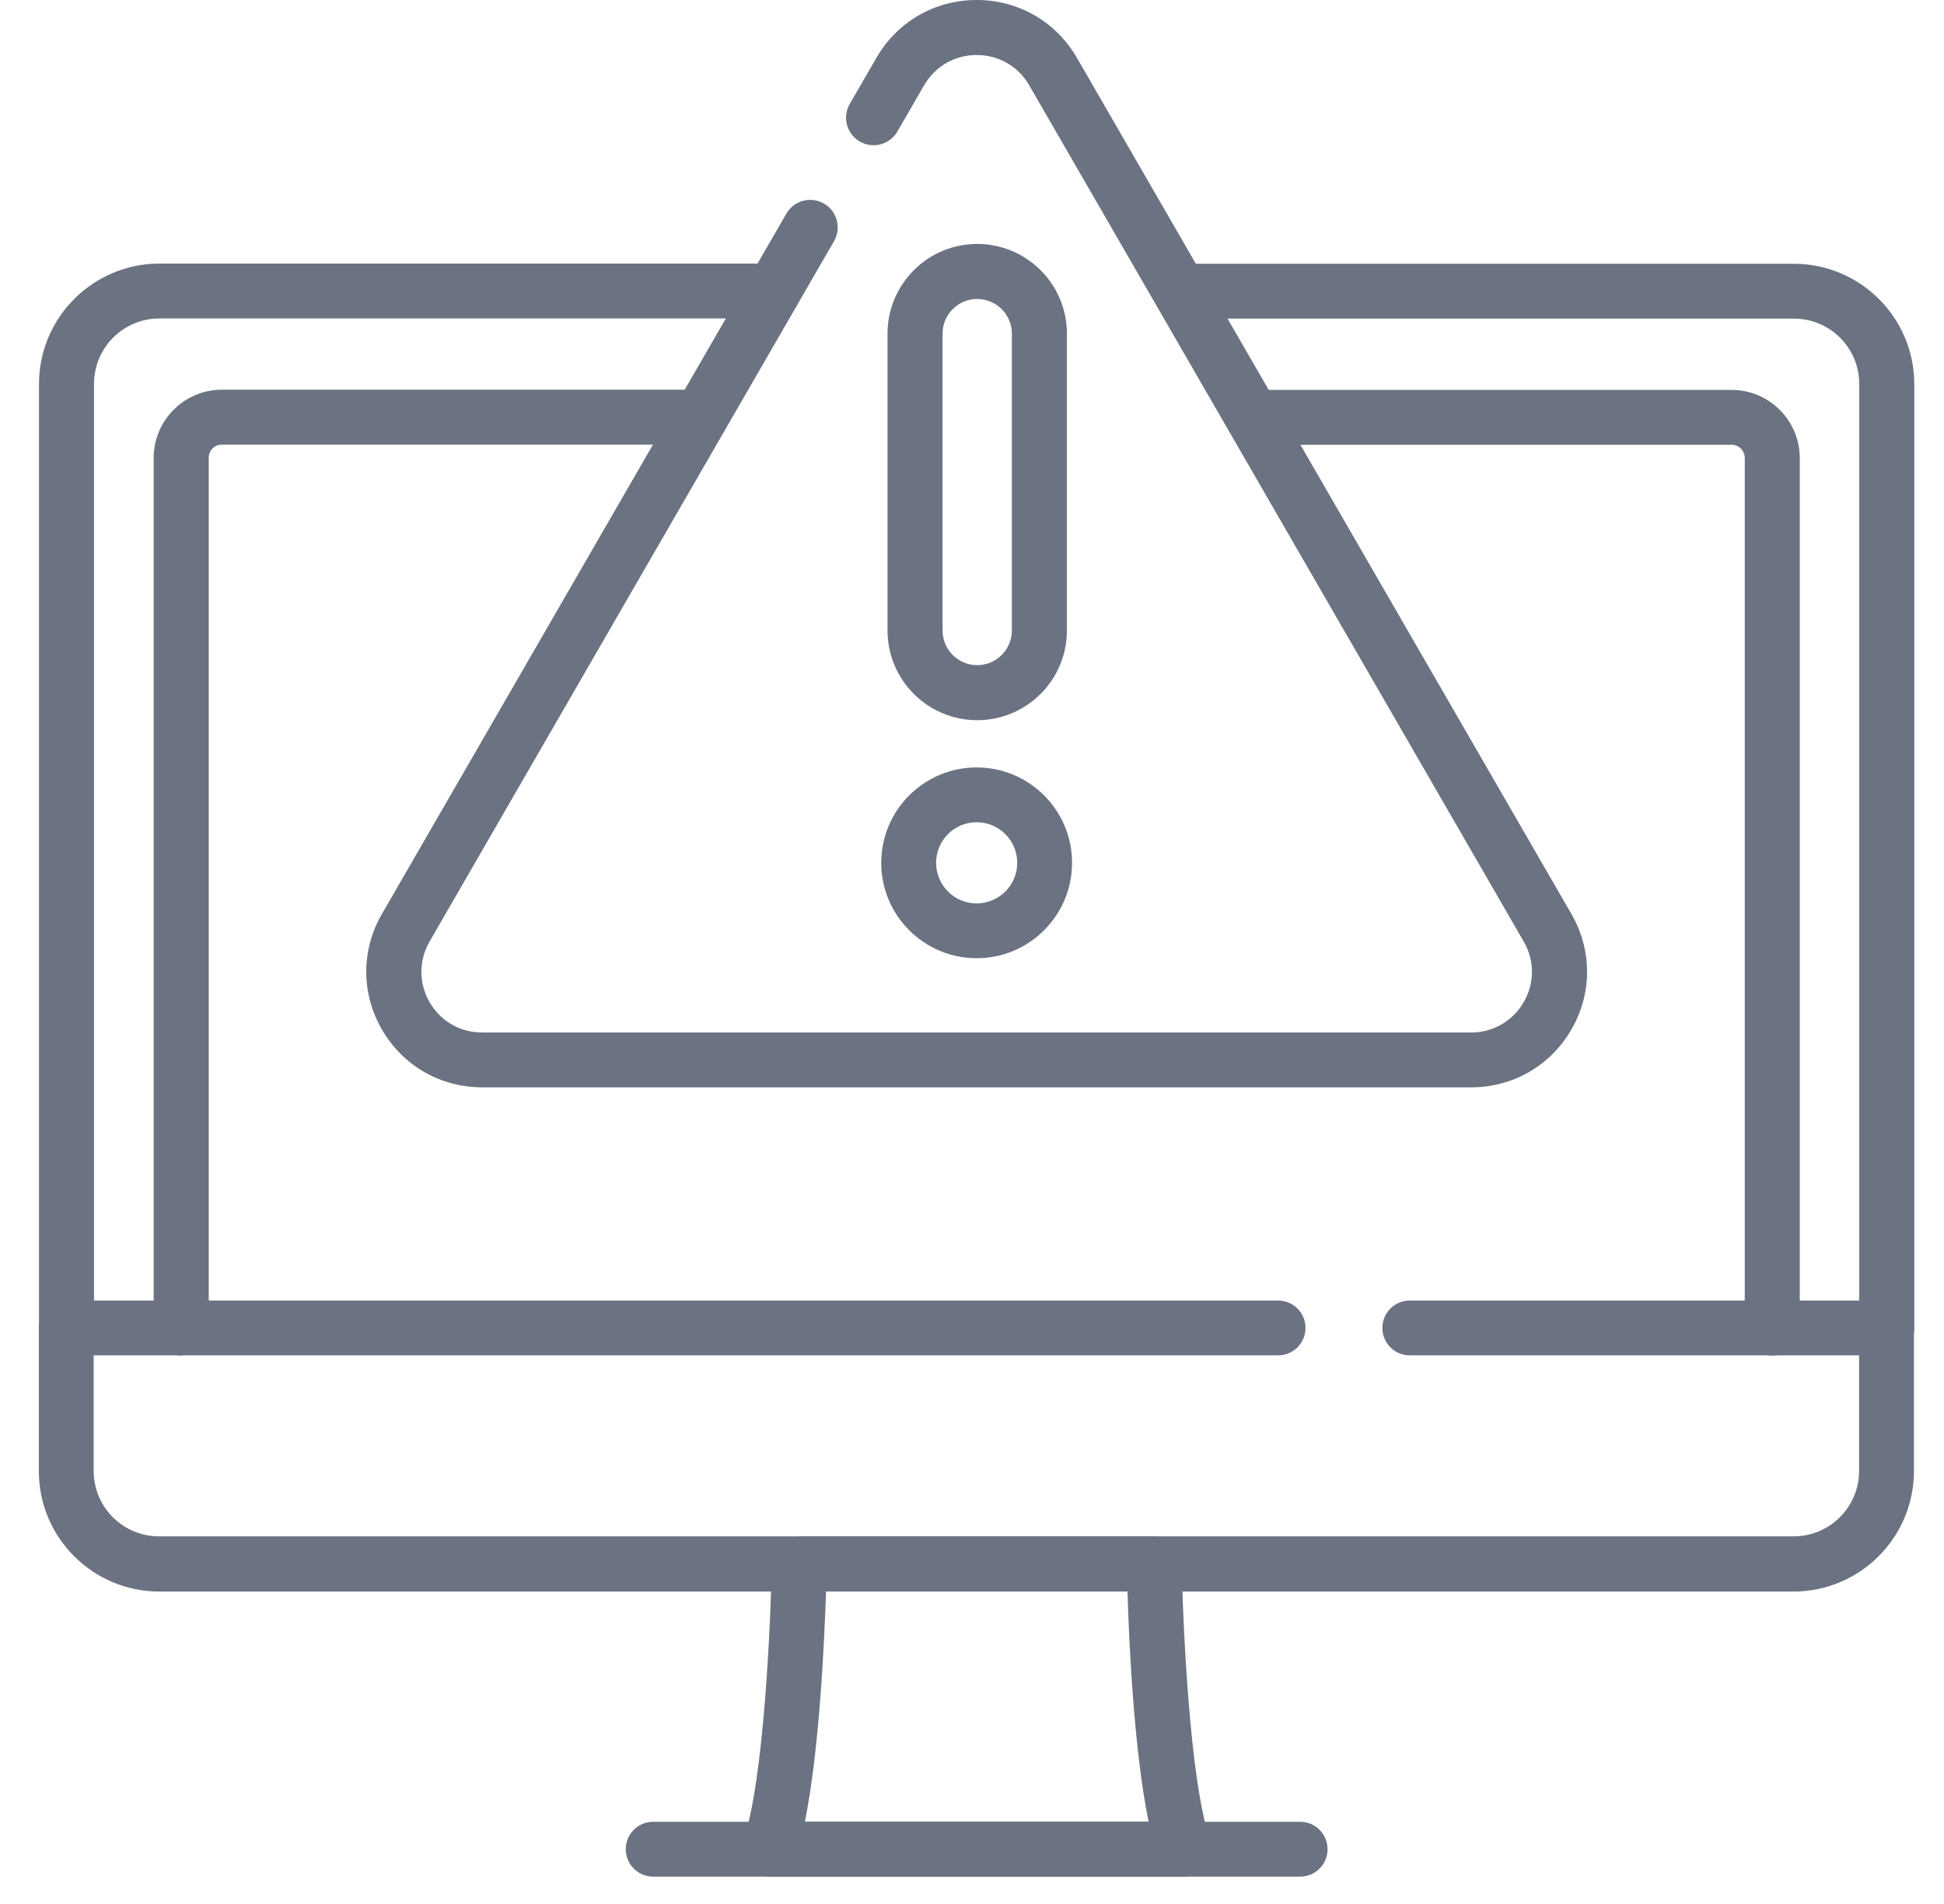
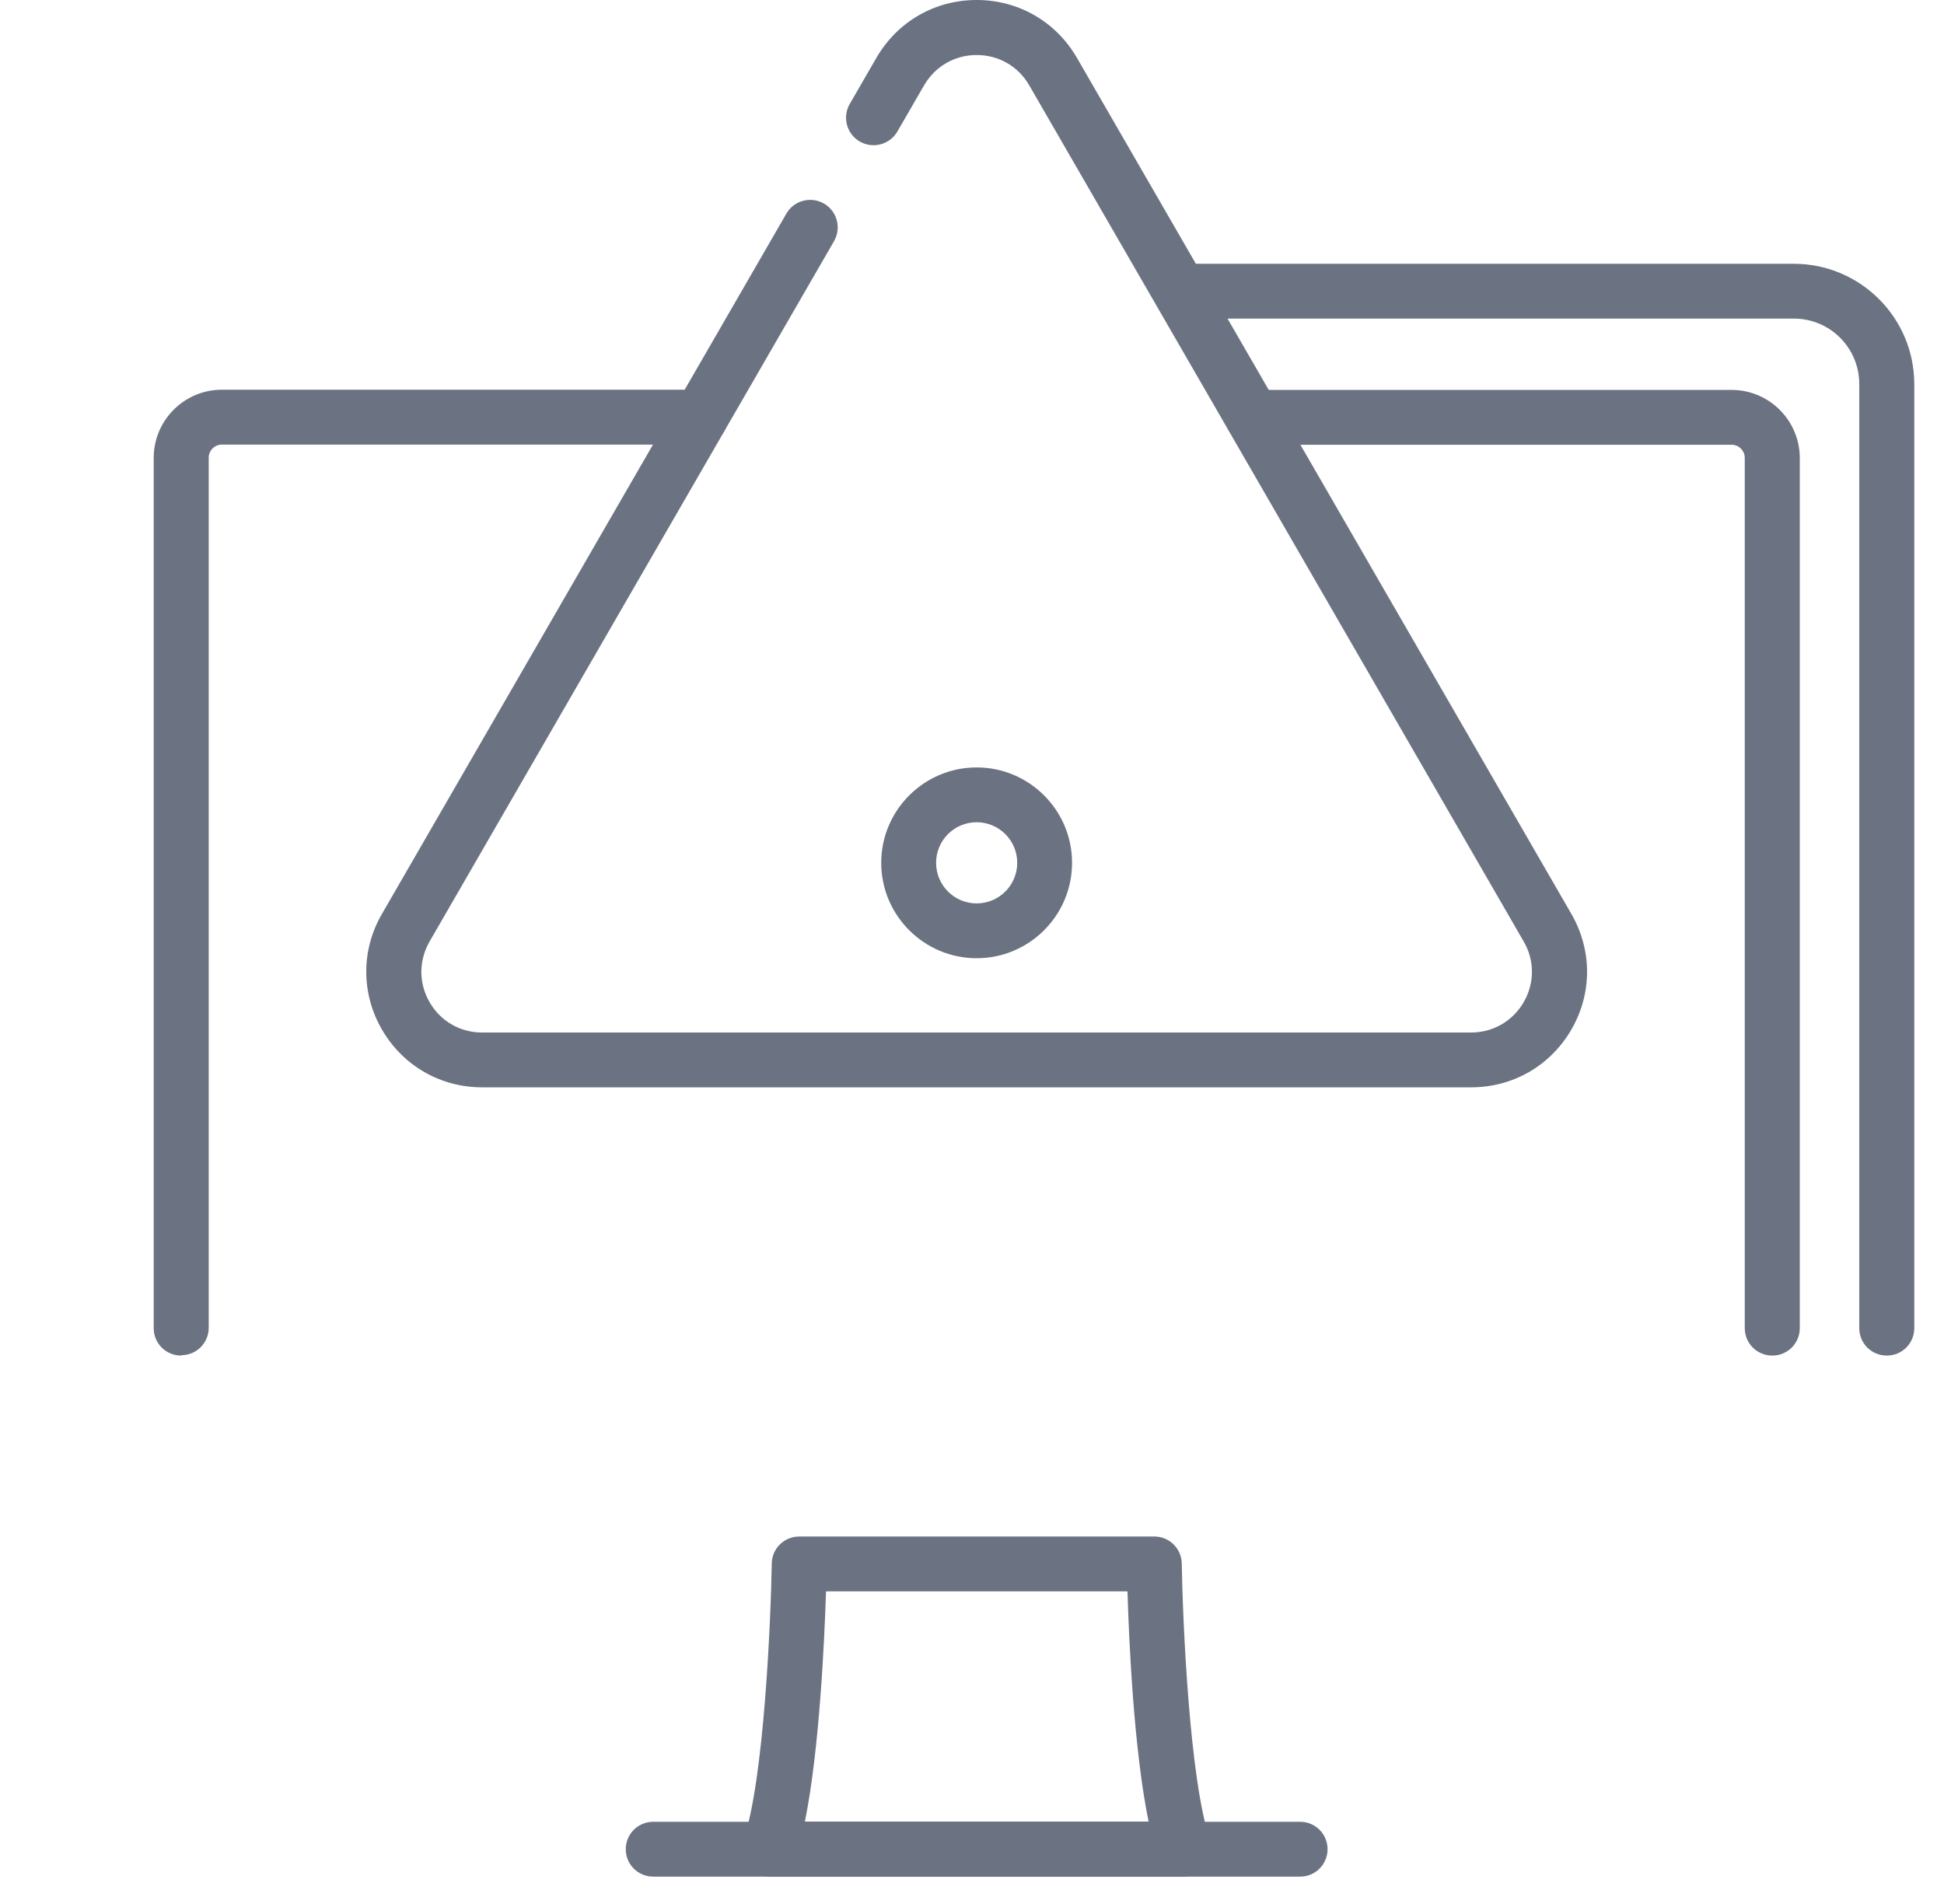
<svg xmlns="http://www.w3.org/2000/svg" width="49" height="48" viewBox="0 0 49 48" fill="none">
  <path d="M47.556 34.174C47.173 34.174 46.864 33.866 46.864 33.483V9.681C46.864 8.77 46.127 8.032 45.216 8.032H29.922C29.539 8.032 29.231 7.724 29.231 7.341C29.231 6.958 29.539 6.65 29.922 6.65H45.216C46.888 6.65 48.251 8.009 48.251 9.685V33.483C48.251 33.866 47.943 34.174 47.56 34.174H47.556Z" fill="#6B7281" />
-   <path d="M1.675 34.174C1.292 34.174 0.983 33.866 0.983 33.483V9.681C0.983 8.009 2.342 6.645 4.019 6.645H19.495C19.878 6.645 20.186 6.953 20.186 7.336C20.186 7.719 19.878 8.028 19.495 8.028H4.019C3.108 8.028 2.37 8.765 2.37 9.676V33.473C2.37 33.856 2.062 34.164 1.679 34.164L1.675 34.174Z" fill="#6B7281" />
  <path d="M29.848 47.31H19.392C19.168 47.31 18.957 47.203 18.827 47.02C18.696 46.838 18.663 46.605 18.738 46.39C19.256 44.9 19.429 40.852 19.453 39.418C19.457 39.04 19.765 38.736 20.144 38.736H29.096C29.474 38.736 29.782 39.04 29.787 39.418C29.81 40.852 29.983 44.9 30.501 46.39C30.576 46.6 30.543 46.838 30.413 47.02C30.282 47.203 30.072 47.31 29.848 47.31ZM20.288 45.923H28.951C28.582 44.13 28.456 41.389 28.419 40.118H20.821C20.779 41.389 20.653 44.125 20.288 45.923Z" fill="#6B7281" />
  <path d="M44.67 34.174C44.287 34.174 43.978 33.866 43.978 33.483V11.544C43.978 11.362 43.829 11.212 43.647 11.212H31.58C31.197 11.212 30.889 10.904 30.889 10.521C30.889 10.138 31.197 9.83 31.58 9.83H43.647C44.595 9.83 45.365 10.601 45.365 11.549V33.483C45.365 33.866 45.057 34.174 44.674 34.174H44.67Z" fill="#6B7281" />
  <path d="M4.565 34.174C4.182 34.174 3.874 33.866 3.874 33.483V11.544C3.874 10.596 4.645 9.825 5.592 9.825H17.659C18.042 9.825 18.351 10.134 18.351 10.517C18.351 10.899 18.042 11.208 17.659 11.208H5.592C5.41 11.208 5.261 11.357 5.261 11.539V33.473C5.261 33.856 4.953 34.165 4.57 34.165L4.565 34.174Z" fill="#6B7281" />
  <path d="M32.771 47.31H16.464C16.081 47.31 15.773 47.002 15.773 46.619C15.773 46.236 16.081 45.928 16.464 45.928H32.771C33.154 45.928 33.462 46.236 33.462 46.619C33.462 47.002 33.154 47.31 32.771 47.31Z" fill="#6B7281" />
-   <path d="M45.216 40.123H4.014C2.342 40.123 0.979 38.764 0.979 37.088V33.478C0.979 33.095 1.287 32.787 1.67 32.787H32.215C32.598 32.787 32.906 33.095 32.906 33.478C32.906 33.861 32.598 34.169 32.215 34.169H2.361V37.083C2.361 37.994 3.099 38.732 4.009 38.732H45.211C46.117 38.732 46.86 37.994 46.86 37.083V34.169H35.535C35.153 34.169 34.844 33.861 34.844 33.478C34.844 33.095 35.153 32.787 35.535 32.787H47.551C47.934 32.787 48.242 33.095 48.242 33.478V37.088C48.242 38.76 46.883 40.123 45.207 40.123H45.216Z" fill="#6B7281" />
  <path d="M37.081 27.412H12.154C11.098 27.412 10.155 26.866 9.627 25.955C9.1 25.044 9.1 23.951 9.627 23.041L19.822 5.384C20.013 5.053 20.438 4.941 20.769 5.132C21.101 5.324 21.213 5.749 21.022 6.08L10.827 23.737C10.552 24.218 10.552 24.787 10.827 25.264C11.103 25.745 11.598 26.03 12.154 26.03H37.081C37.632 26.03 38.127 25.745 38.407 25.264C38.683 24.783 38.683 24.213 38.407 23.737L25.944 2.153C25.668 1.672 25.173 1.387 24.617 1.387C24.062 1.387 23.571 1.672 23.291 2.153L22.619 3.316C22.427 3.647 22.002 3.759 21.671 3.568C21.339 3.376 21.227 2.951 21.419 2.62L22.091 1.457C22.619 0.546 23.562 0 24.617 0C25.673 0 26.616 0.546 27.144 1.457L39.608 23.041C40.135 23.956 40.135 25.044 39.608 25.955C39.08 26.866 38.136 27.412 37.081 27.412Z" fill="#6B7281" />
  <path d="M24.617 24.157C23.291 24.157 22.212 23.078 22.212 21.752C22.212 20.426 23.291 19.347 24.617 19.347C25.944 19.347 27.022 20.426 27.022 21.752C27.022 23.078 25.944 24.157 24.617 24.157ZM24.617 20.729C24.052 20.729 23.595 21.187 23.595 21.752C23.595 22.317 24.052 22.775 24.617 22.775C25.182 22.775 25.64 22.317 25.64 21.752C25.64 21.187 25.182 20.729 24.617 20.729Z" fill="#6B7281" />
-   <path d="M24.631 18.156C23.384 18.156 22.371 17.143 22.371 15.896V8.41C22.371 7.163 23.384 6.15 24.631 6.15C25.878 6.15 26.892 7.163 26.892 8.41V15.896C26.892 17.143 25.878 18.156 24.631 18.156ZM24.631 7.537C24.15 7.537 23.758 7.929 23.758 8.41V15.896C23.758 16.377 24.15 16.769 24.631 16.769C25.112 16.769 25.505 16.377 25.505 15.896V8.41C25.505 7.929 25.112 7.537 24.631 7.537Z" fill="#6B7281" />
</svg>